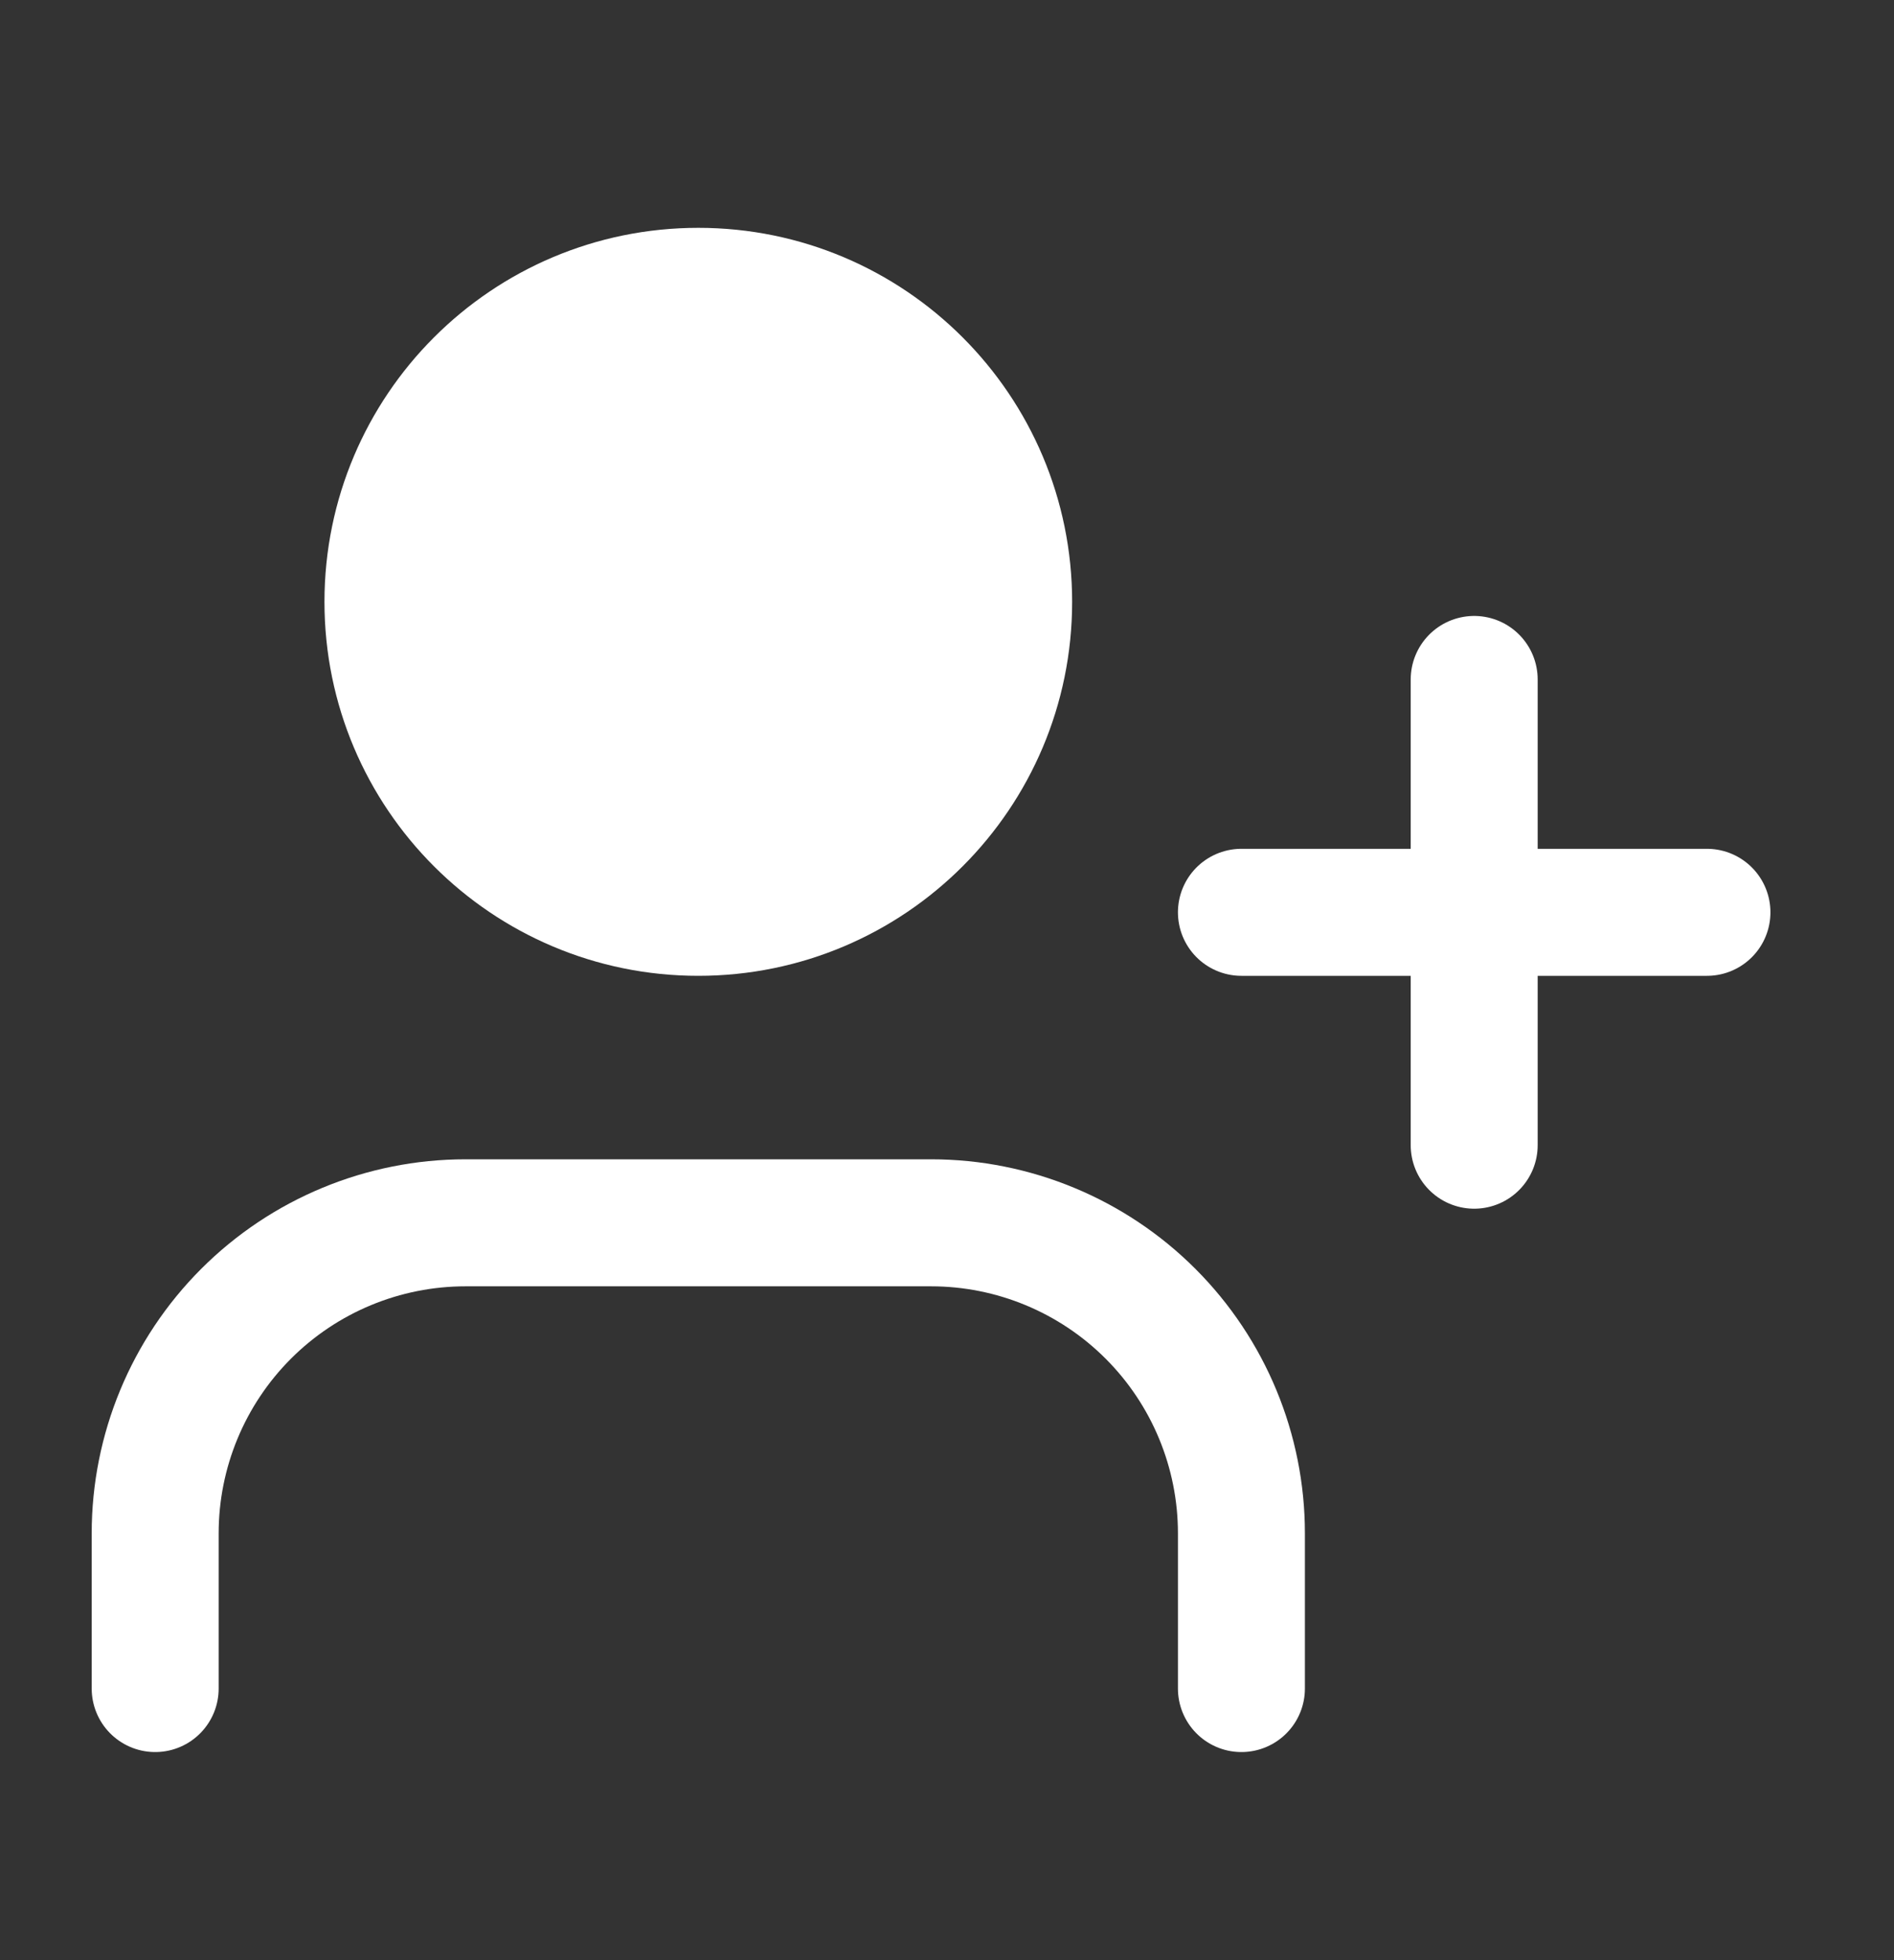
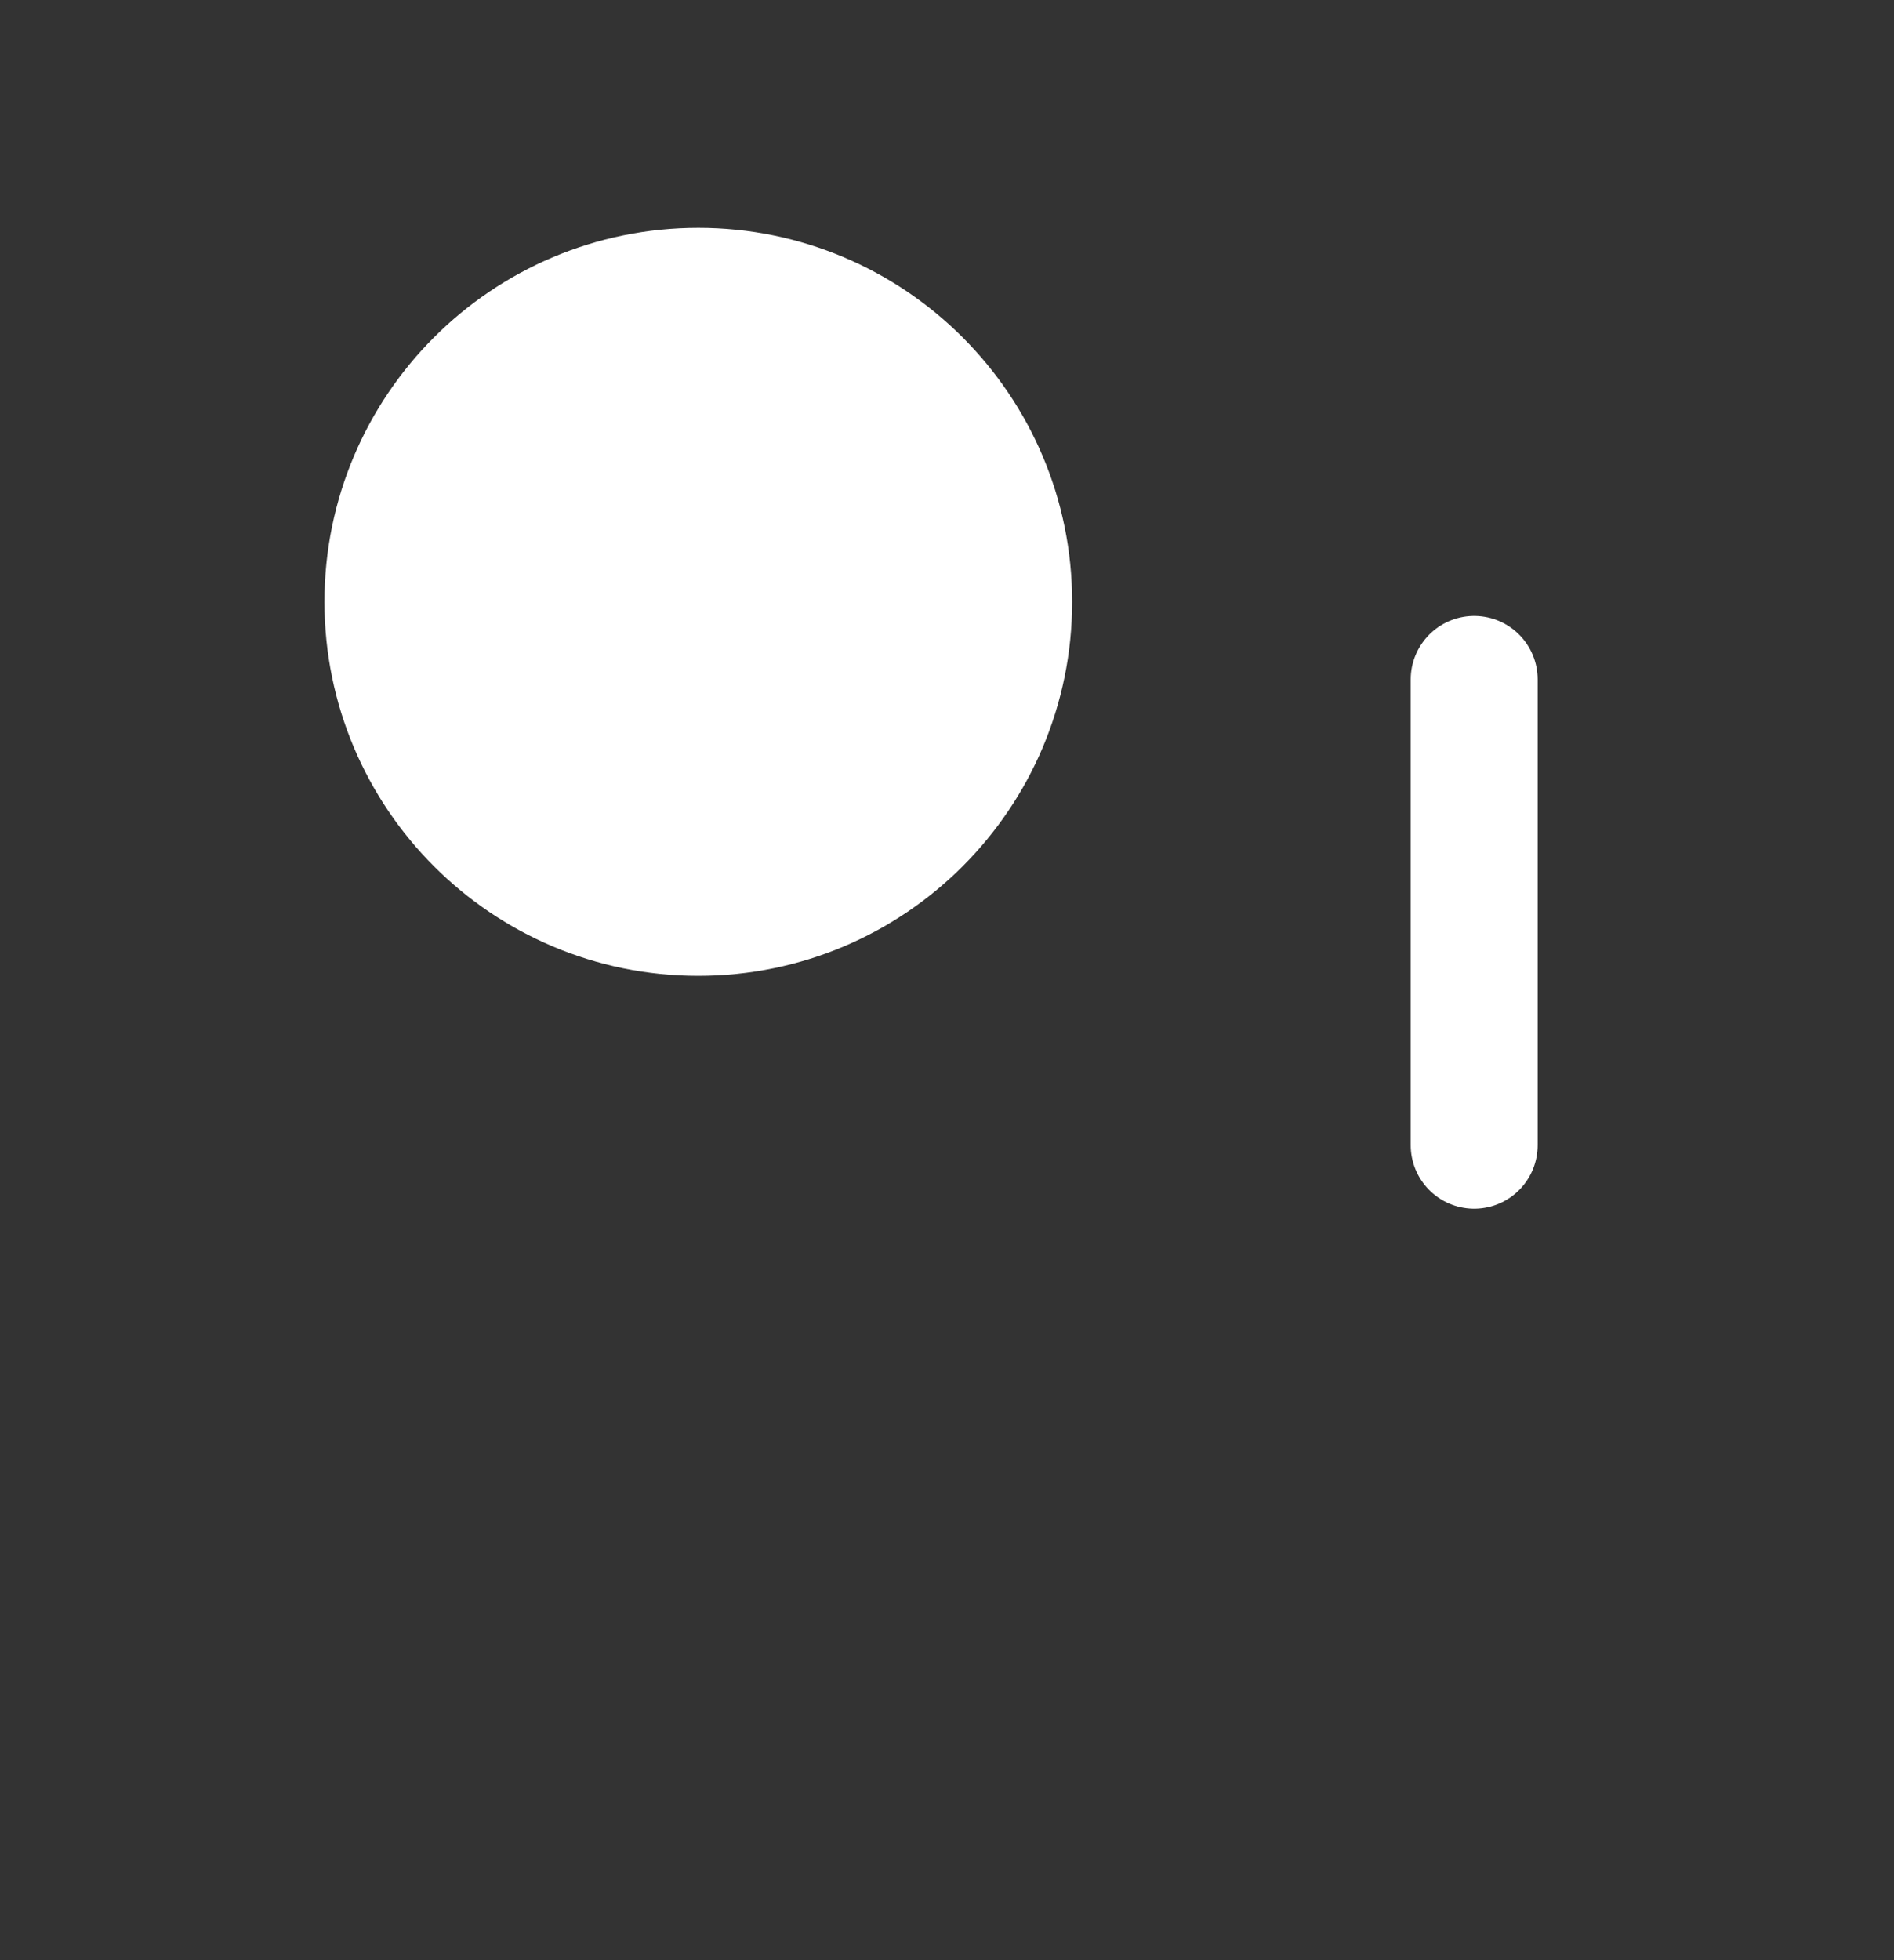
<svg xmlns="http://www.w3.org/2000/svg" width="29" height="30" viewBox="0 0 29 30" fill="none">
  <rect x="0" y="0" width="29" height="30" fill="#333333" stroke="none" />
-   <path d="M19.008 25.843V23.467C19.008 22.207 18.507 20.998 17.616 20.107C16.725 19.216 15.516 18.715 14.256 18.715H7.128C5.868 18.715 4.659 19.216 3.768 20.107C2.877 20.998 2.376 22.207 2.376 23.467V25.843" stroke="white" stroke-width="1.944" stroke-linecap="round" stroke-linejoin="round" />
  <path d="M10.692 13.963C13.317 13.963 15.444 11.836 15.444 9.211C15.444 6.587 13.317 4.459 10.692 4.459C8.068 4.459 5.94 6.587 5.94 9.211C5.94 11.836 8.068 13.963 10.692 13.963Z" fill="white" stroke="white" stroke-width="1.944" stroke-linecap="round" stroke-linejoin="round" />
  <path d="M22.572 10.399V17.527" stroke="white" stroke-width="1.944" stroke-linecap="round" stroke-linejoin="round" />
-   <path d="M26.136 13.963H19.008" stroke="white" stroke-width="1.944" stroke-linecap="round" stroke-linejoin="round" />
</svg>